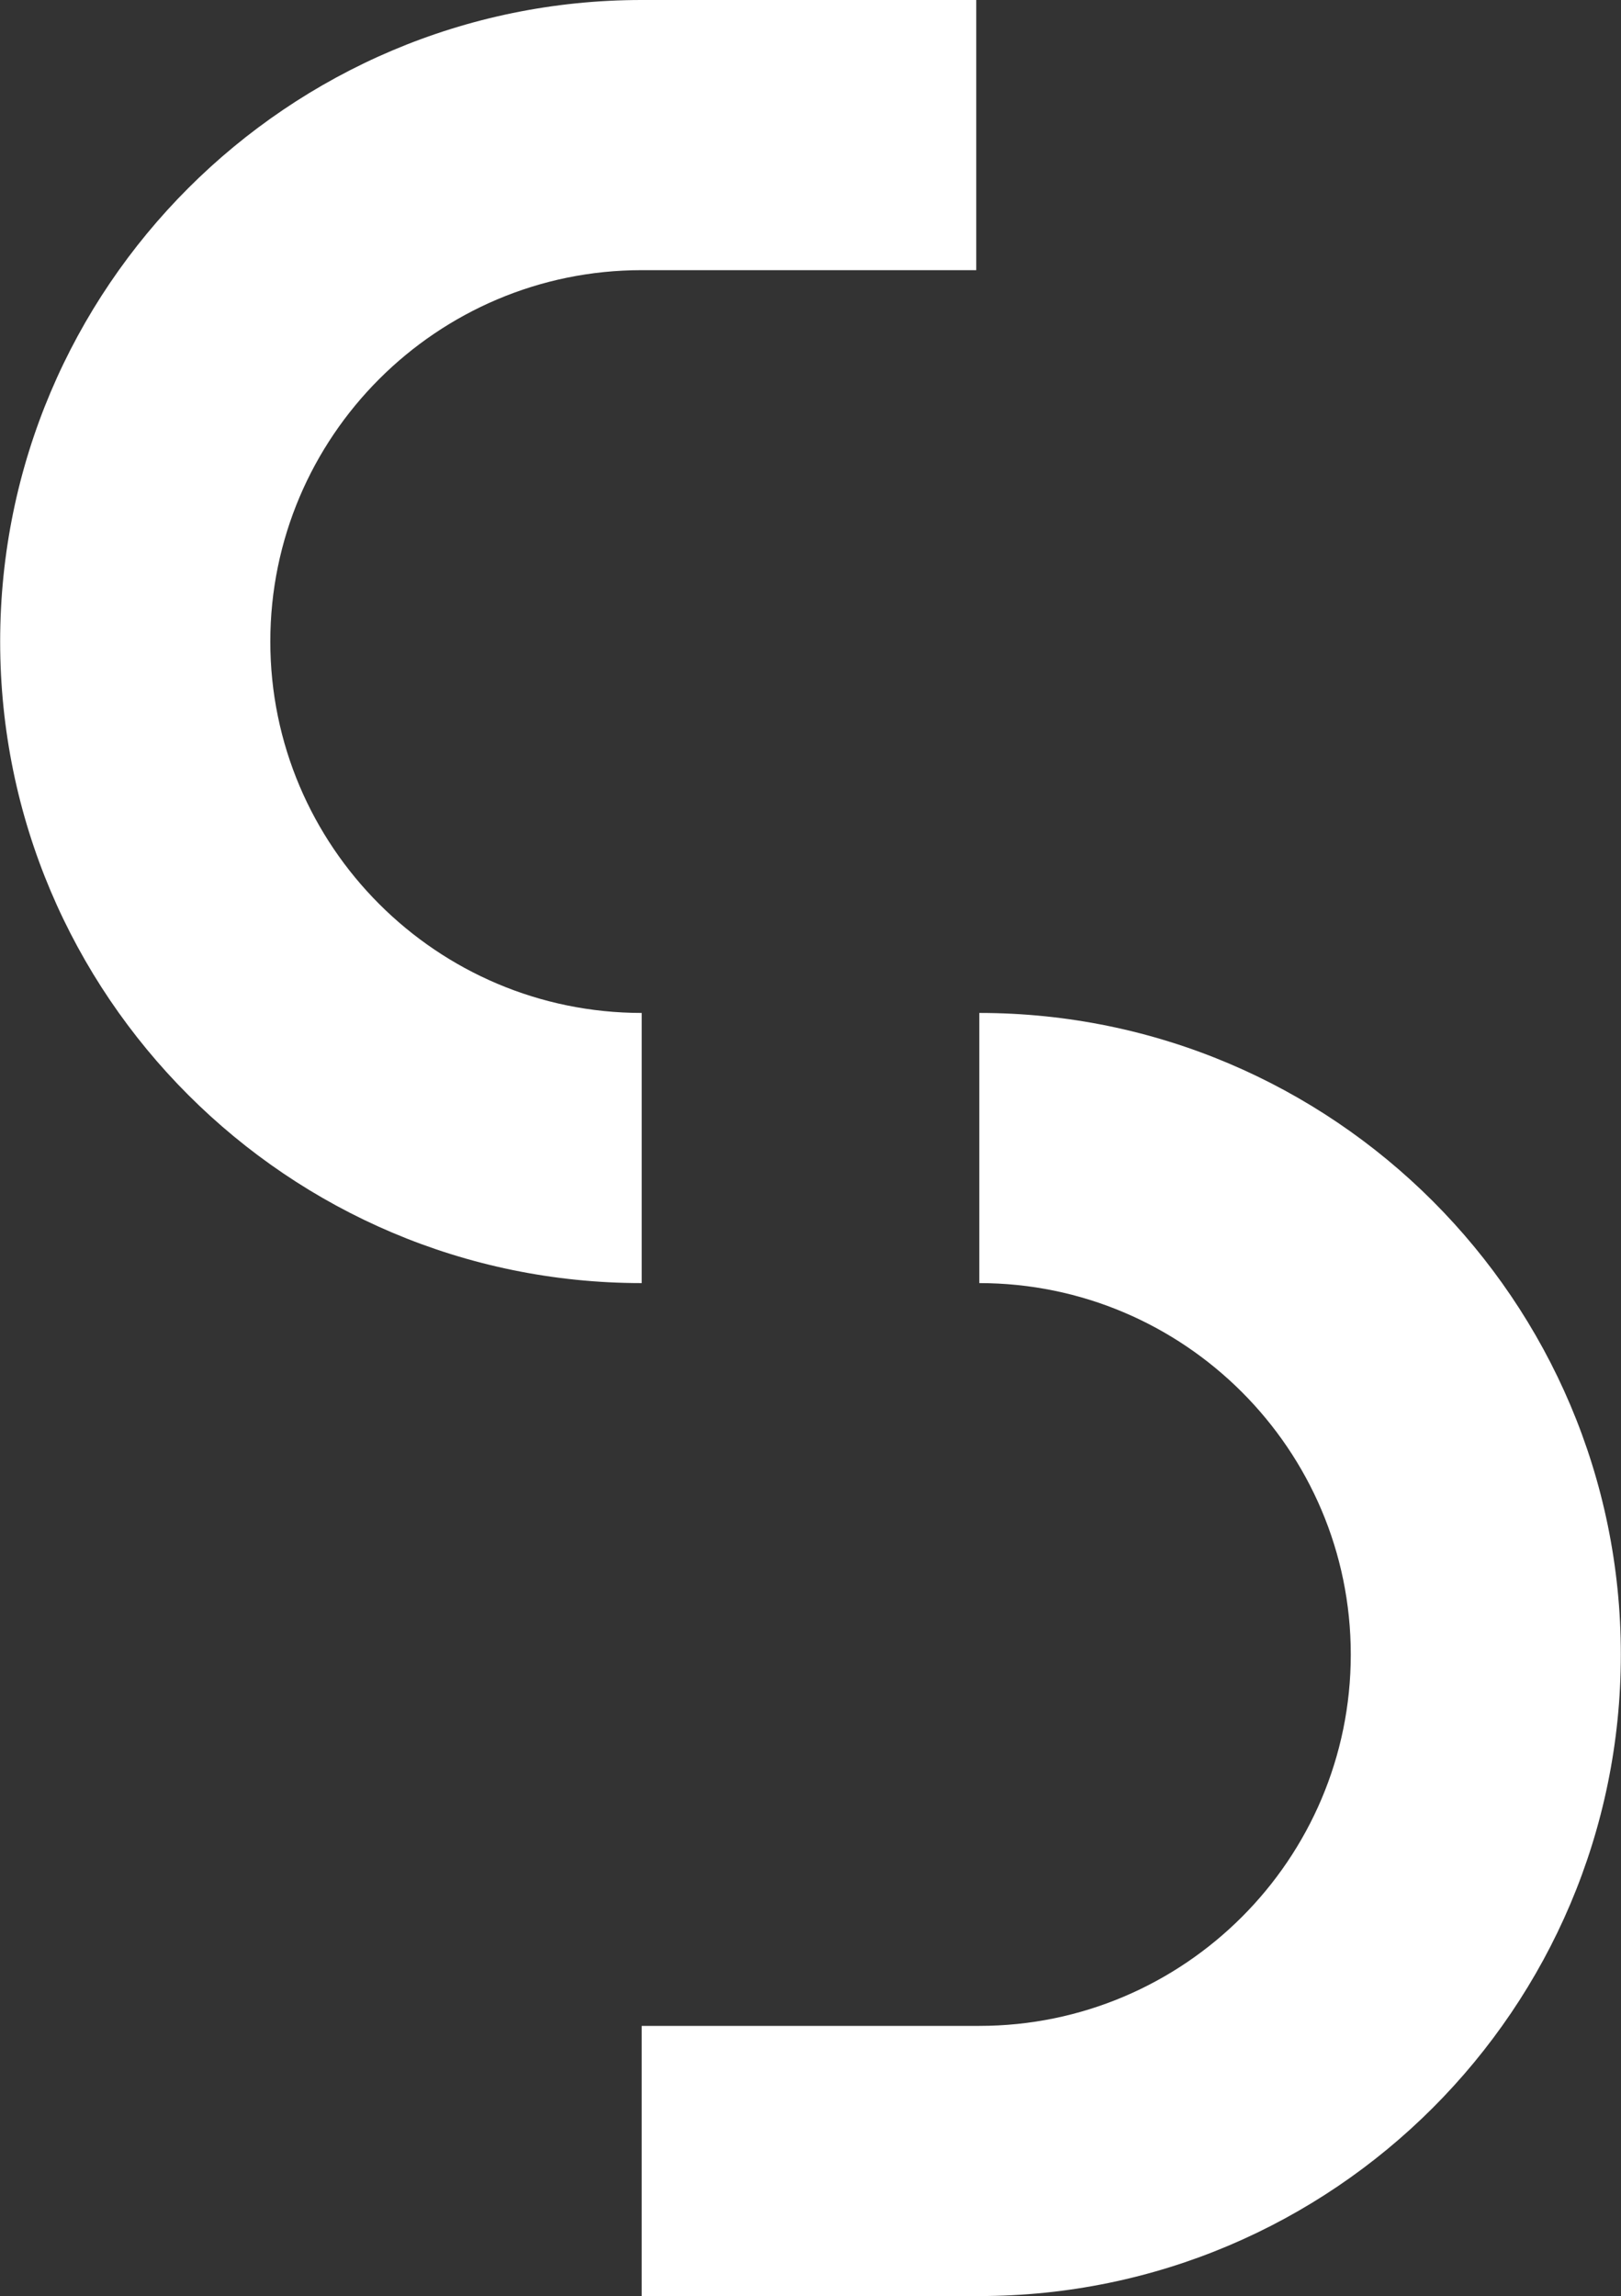
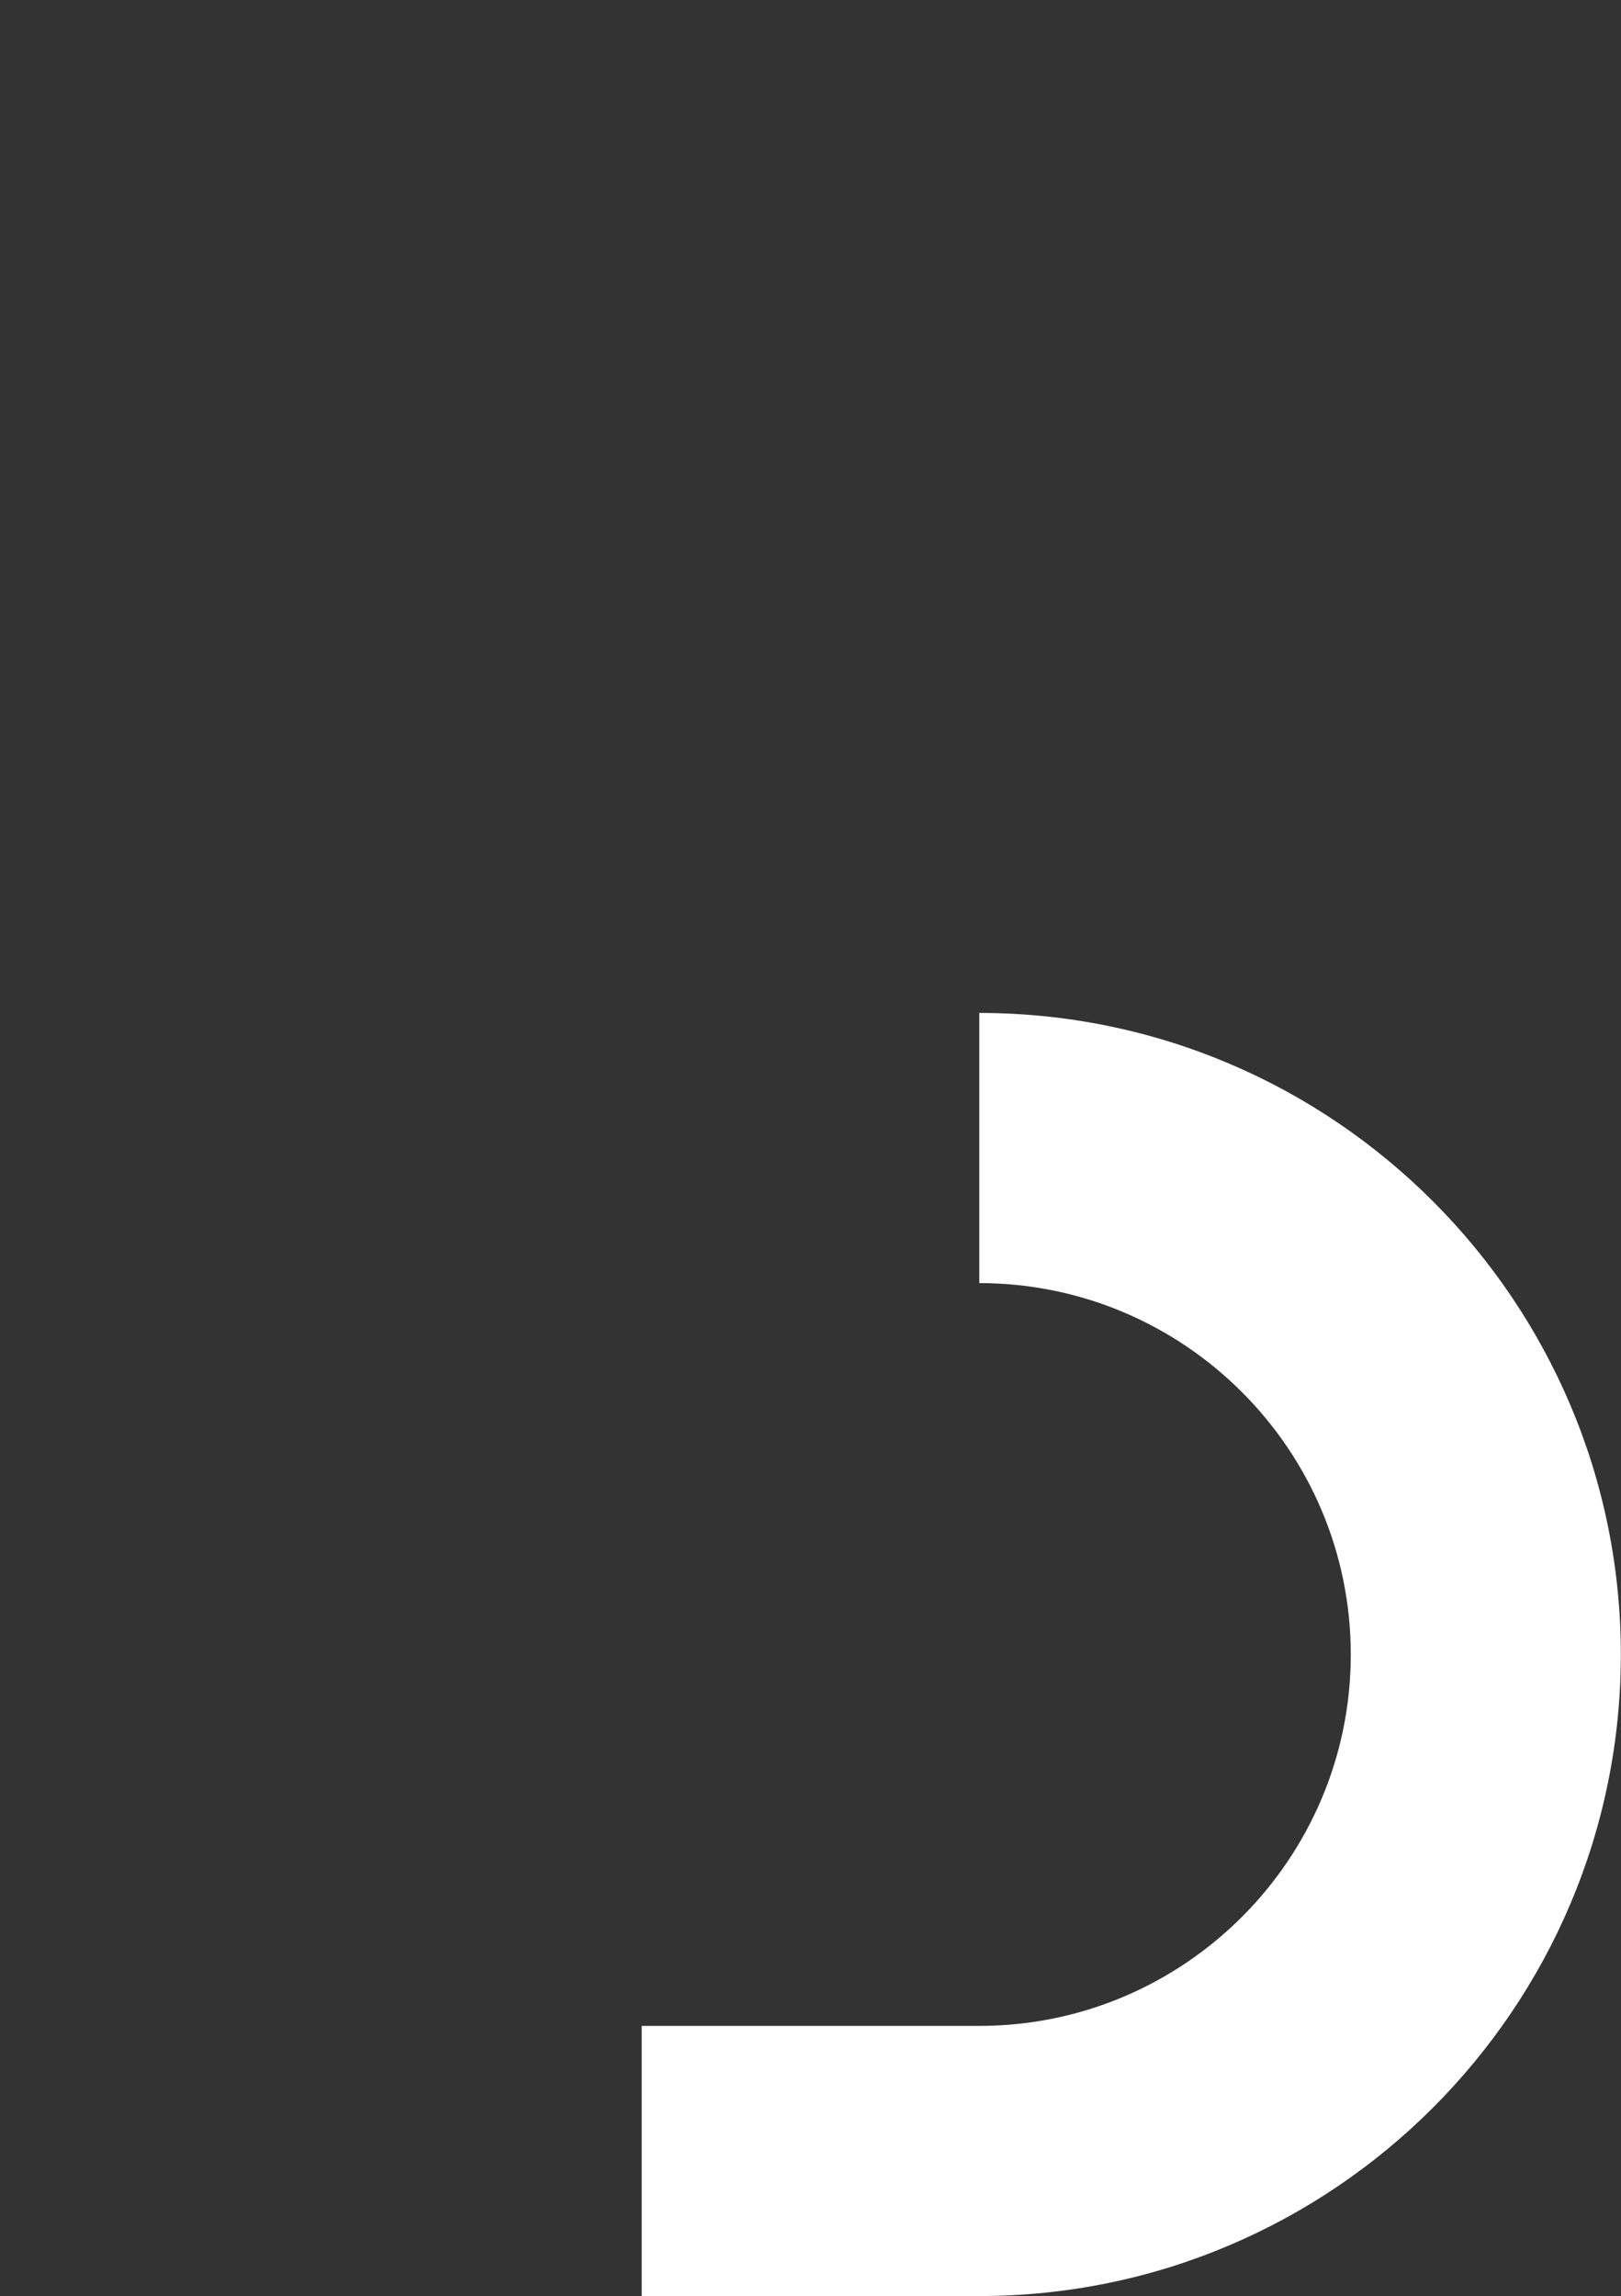
<svg xmlns="http://www.w3.org/2000/svg" fill="#000000" height="100" preserveAspectRatio="xMidYMid meet" version="1" viewBox="14.7 0.0 70.6 100.0" width="70.6" zoomAndPan="magnify">
  <rect x="14.7" y="0.0" width="70.6" height="100.0" fill="#333333" stroke="none" />
  <g fill="#ffffff" id="change1_1">
    <path d="M 57.352 100 L 42.648 100 L 42.648 88.234 L 57.352 88.234 C 66.273 88.234 73.531 80.977 73.531 72.059 C 73.531 63.141 66.273 55.883 57.352 55.883 L 57.352 44.117 C 72.758 44.117 85.293 56.652 85.293 72.059 C 85.293 87.465 72.758 100 57.352 100" fill="inherit" />
-     <path d="M 42.648 55.883 C 27.242 55.883 14.707 43.348 14.707 27.941 C 14.707 12.535 27.242 0 42.648 0 L 57.219 0 L 57.219 11.766 L 42.648 11.766 C 33.727 11.766 26.473 19.023 26.473 27.941 C 26.473 36.859 33.727 44.117 42.648 44.117 L 42.648 55.883" fill="inherit" />
  </g>
</svg>